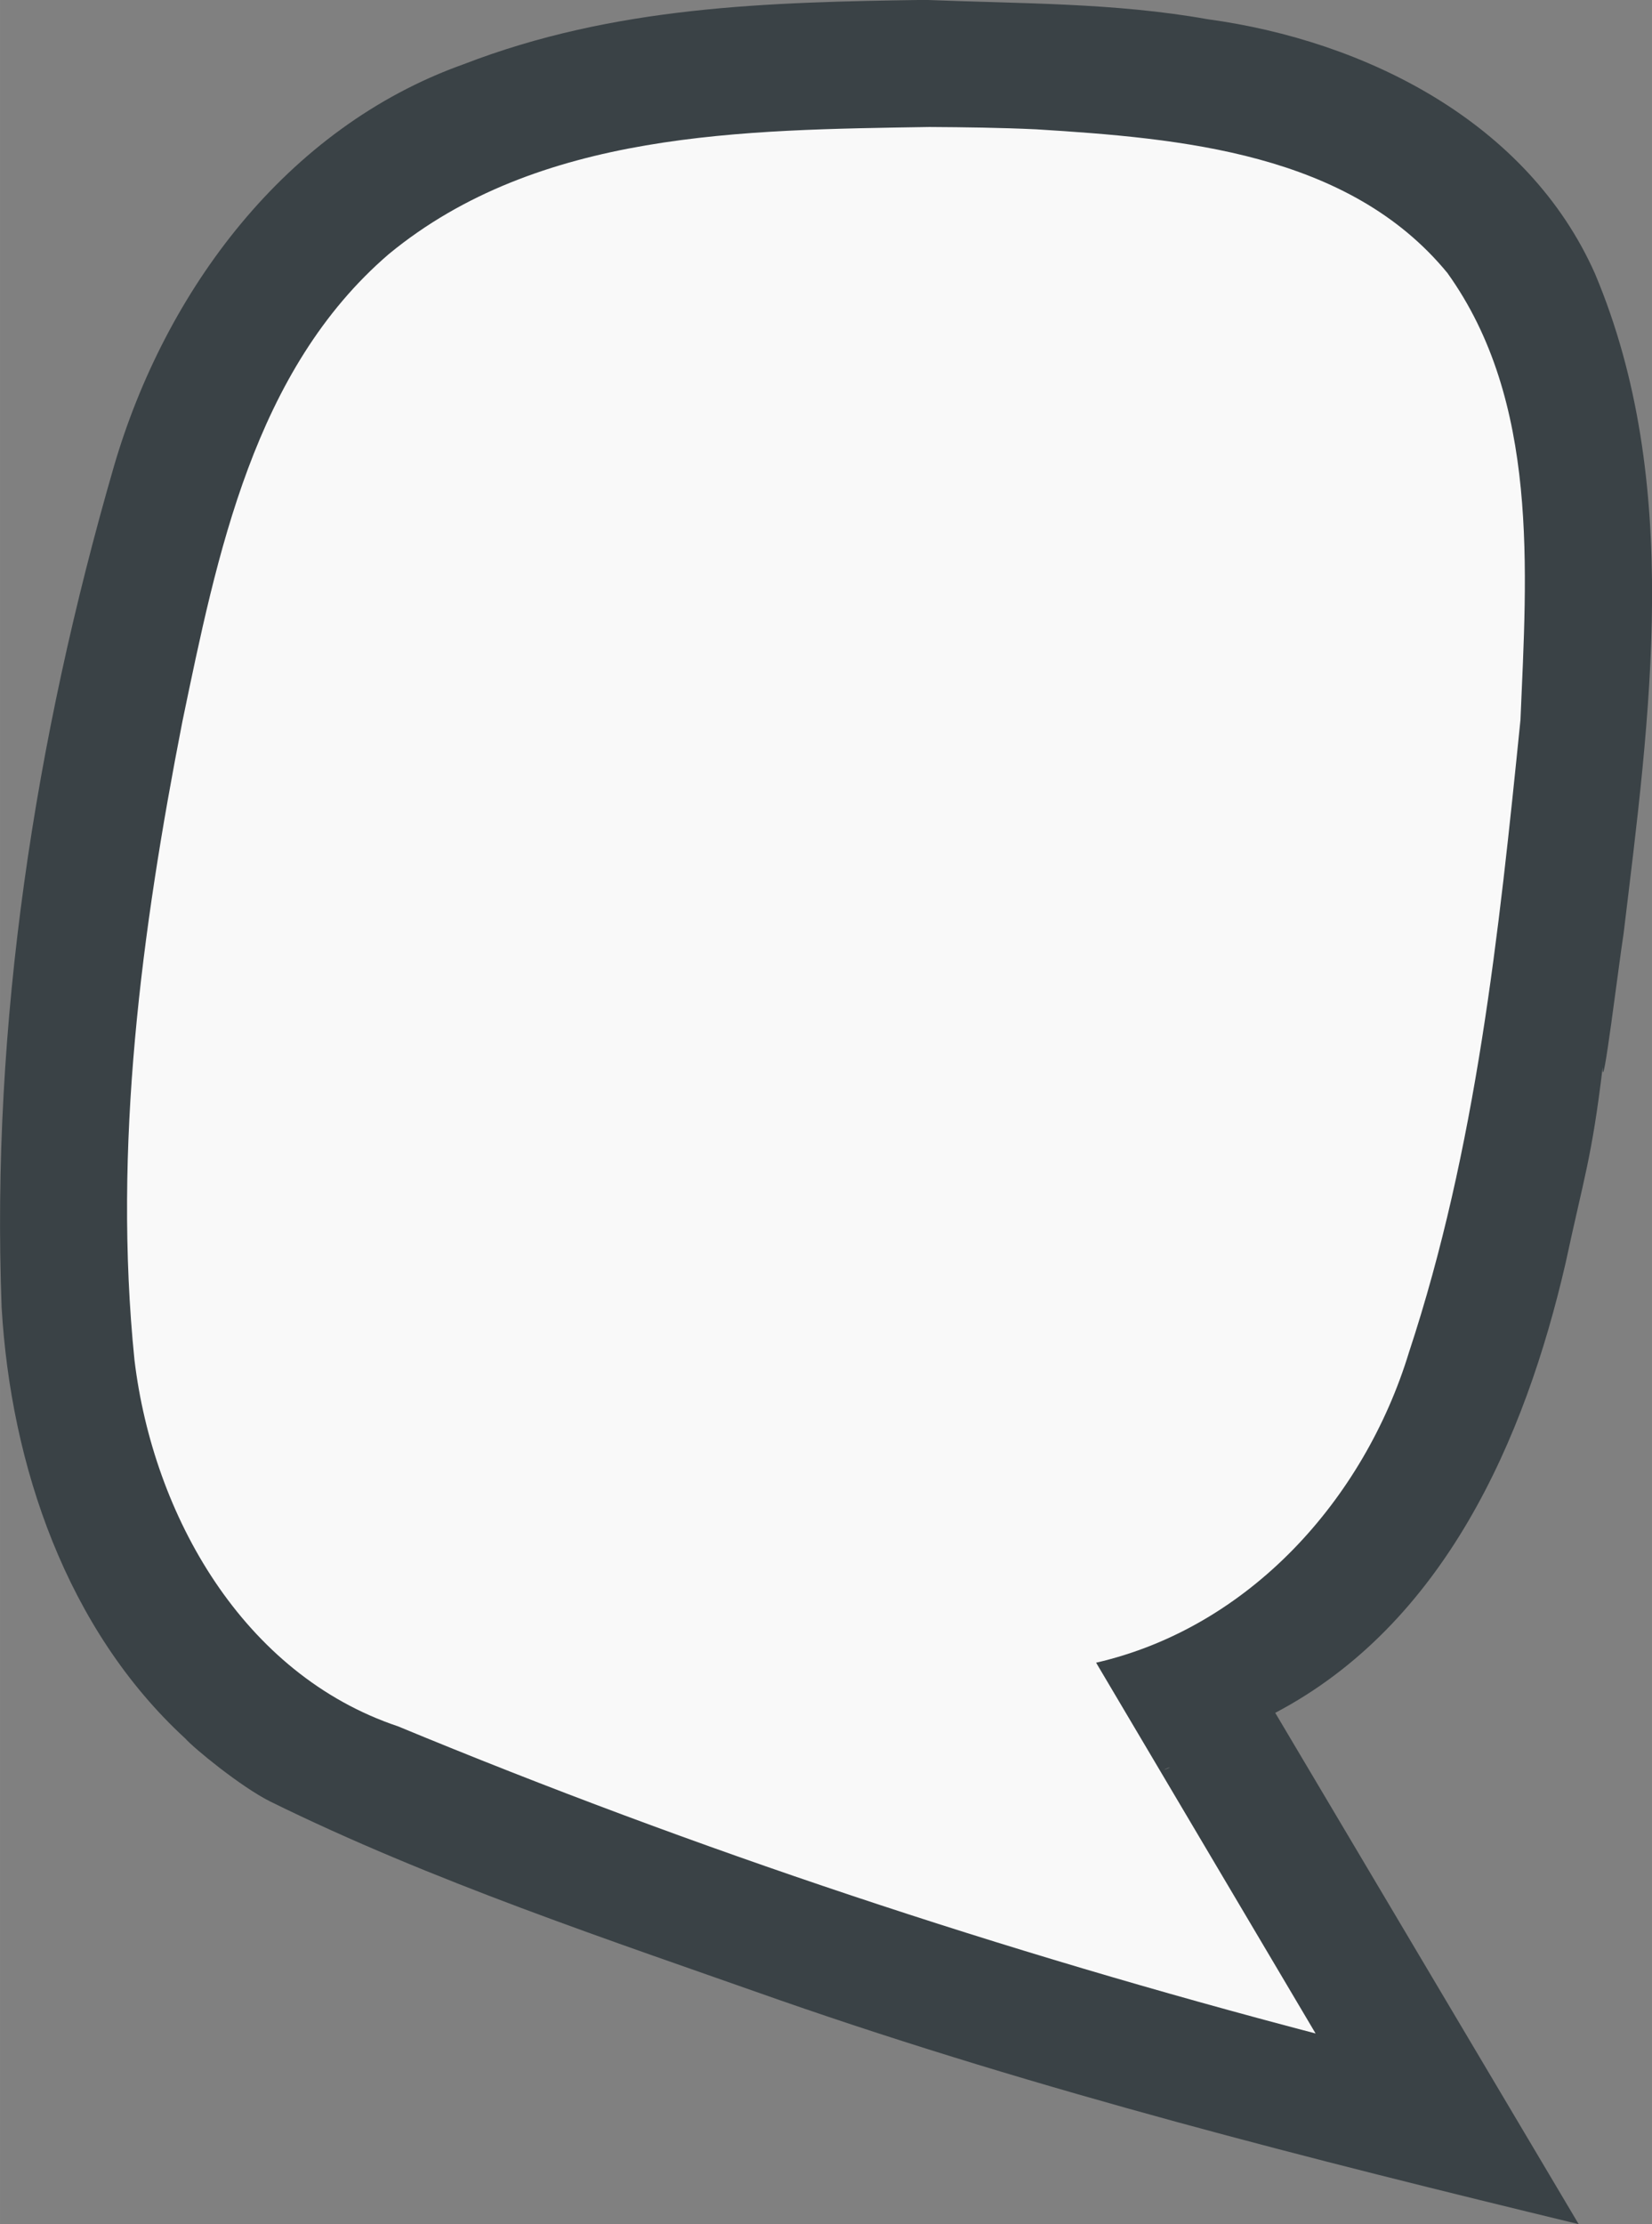
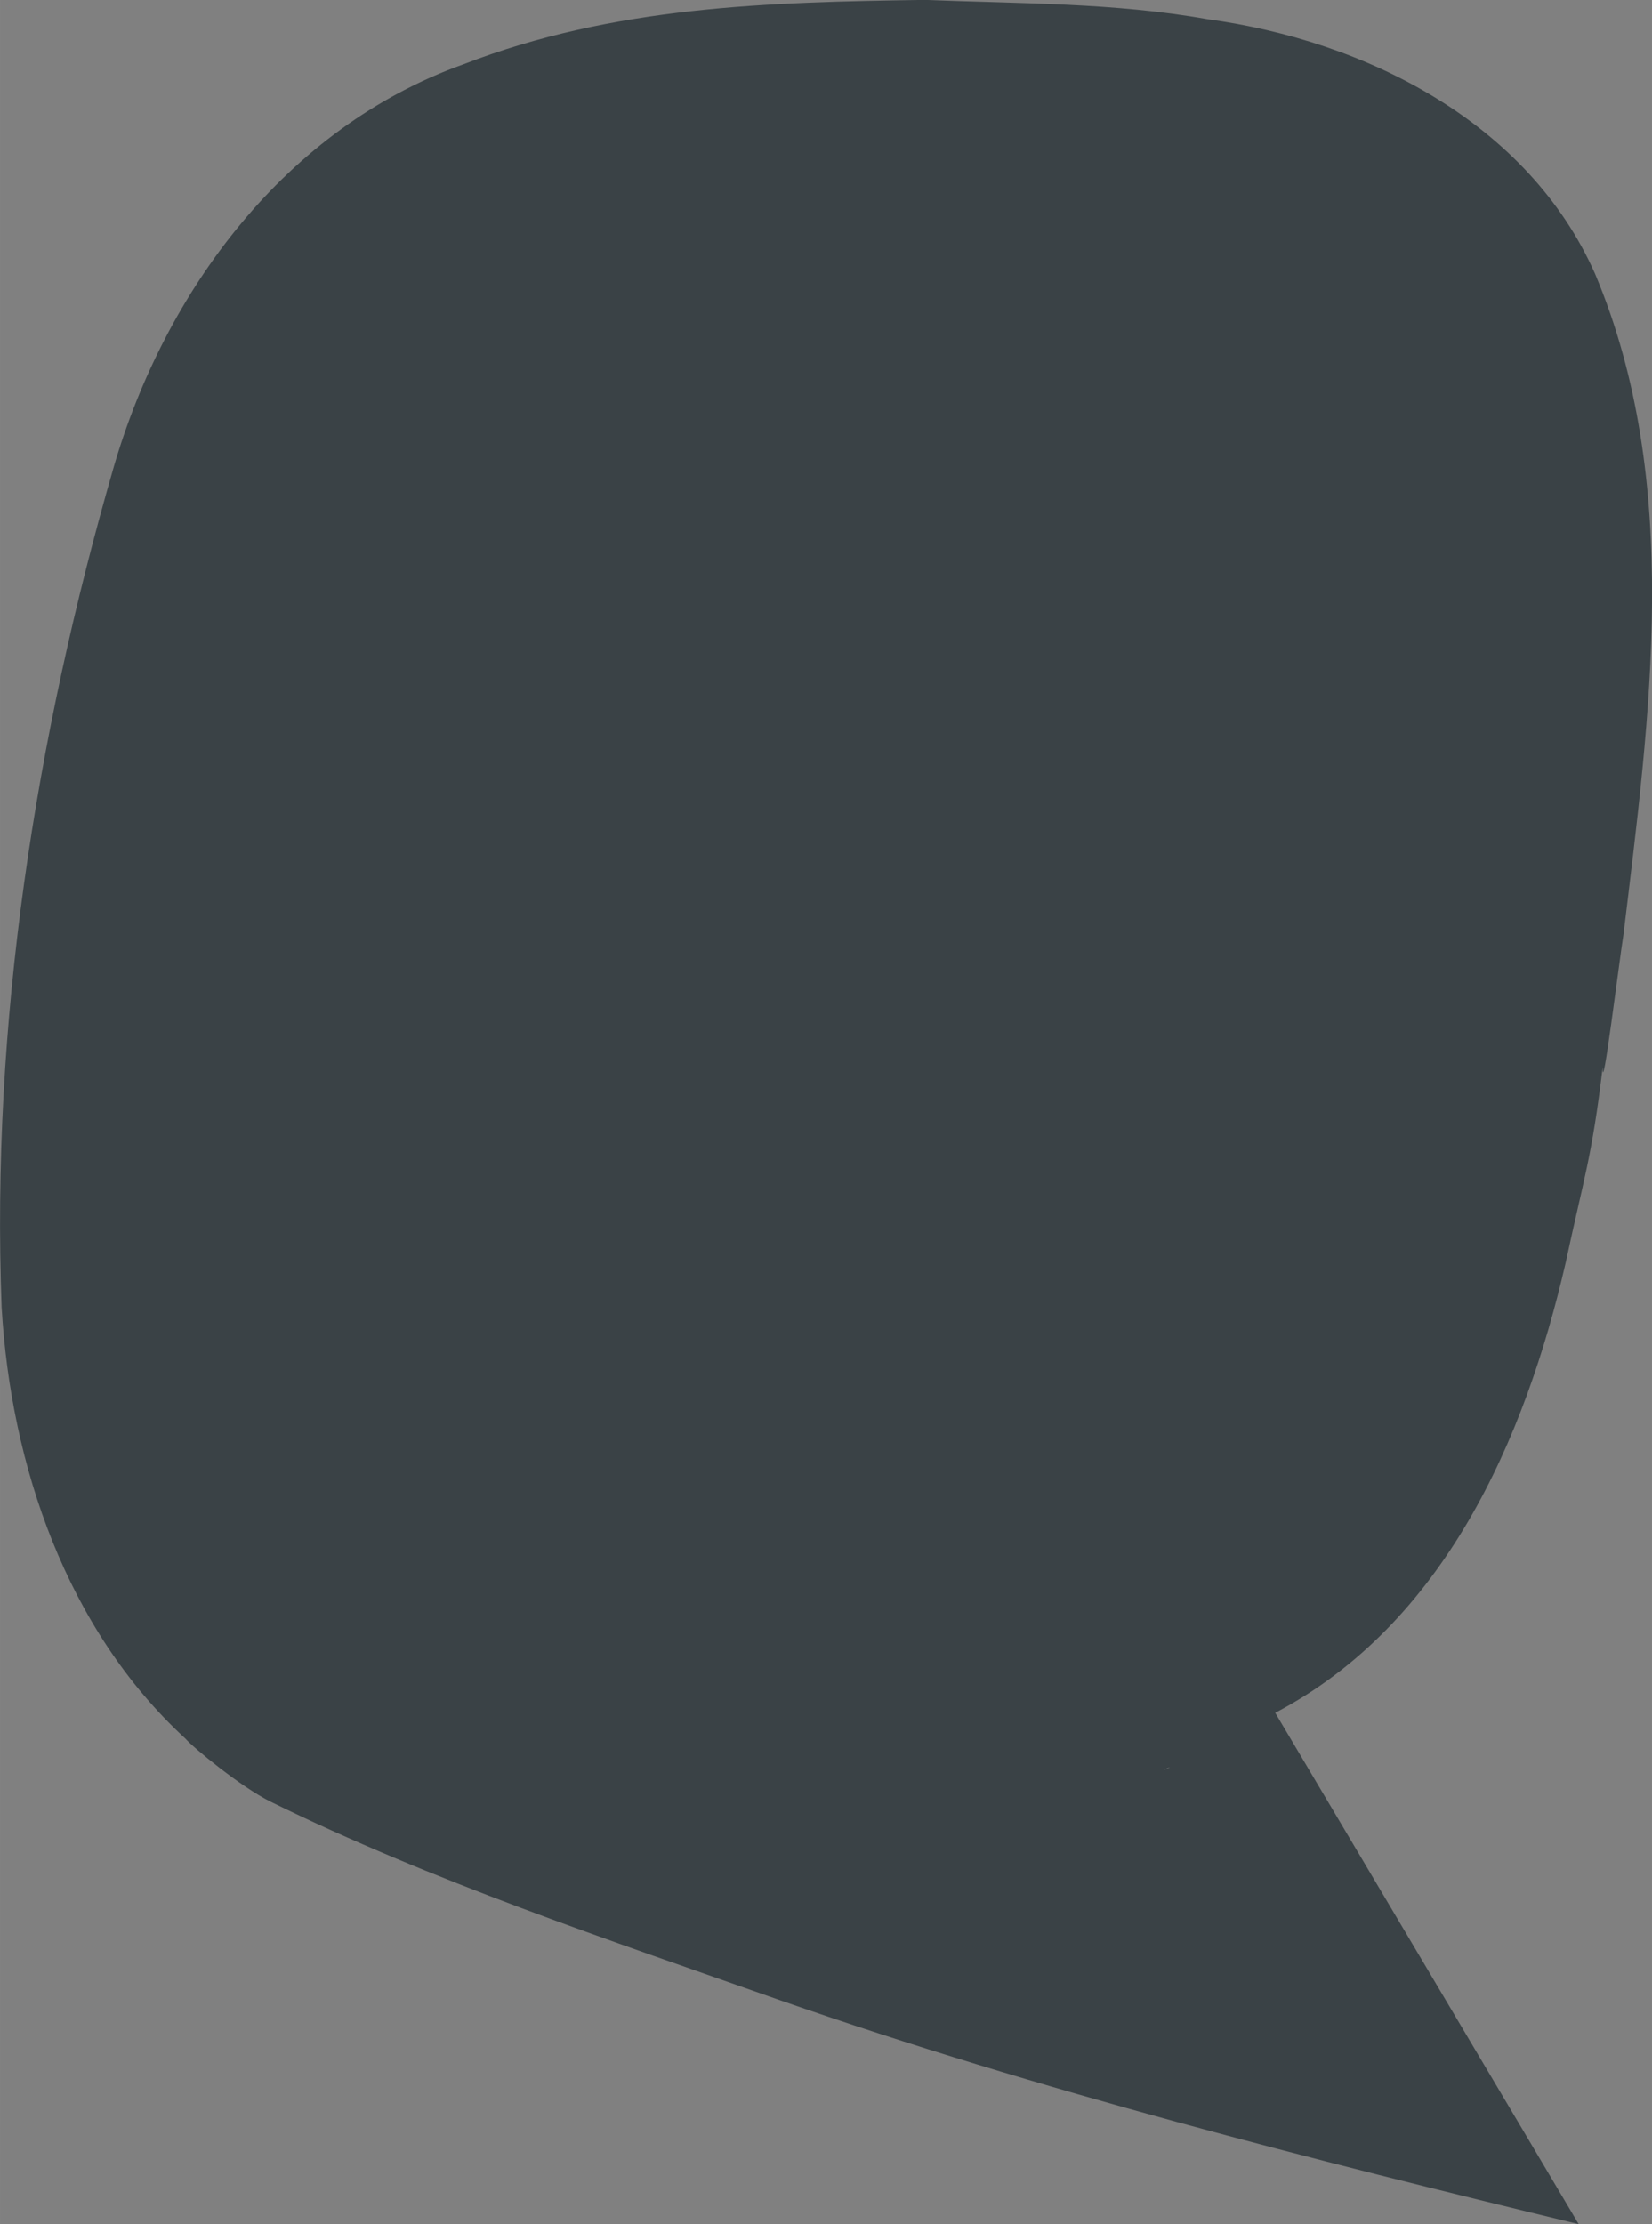
<svg xmlns="http://www.w3.org/2000/svg" xmlns:ns1="http://www.inkscape.org/namespaces/inkscape" xmlns:ns2="http://sodipodi.sourceforge.net/DTD/sodipodi-0.dtd" xml:space="preserve" width="26" height="35" version="1.1" style="fill-rule:evenodd" viewBox="0 0 733.778 987.796" id="svg2" ns1:version="0.91+devel r" ns2:docname="marker_w.svg" ns1:export-filename="/home/ville/Devel/qlu-qvm/html/qlu-crm/public/assets/ico/favicon.png" ns1:export-xdpi="90" ns1:export-ydpi="90">
  <rect x="0" y="0" width="733.778" height="987.796" fill="#808080" stroke="none" />
  <ns2:namedview pagecolor="#ffffff" bordercolor="#666666" borderopacity="1" objecttolerance="10" gridtolerance="10" guidetolerance="10" ns1:pageopacity="0" ns1:pageshadow="2" ns1:window-width="1920" ns1:window-height="1133" id="namedview14" showgrid="true" ns1:zoom="16" ns1:cx="14.355753" ns1:cy="17.810535" ns1:window-x="0" ns1:window-y="0" ns1:window-maximized="1" ns1:current-layer="svg2" ns1:snap-page="false" ns1:object-paths="true" ns1:snap-intersection-paths="true" ns1:object-nodes="true" ns1:snap-smooth-nodes="true" ns1:snap-midpoints="true" ns1:snap-to-guides="true" ns1:snap-bbox="false" ns1:snap-nodes="true" showguides="true" ns1:guide-bbox="true" fit-margin-top="0" fit-margin-left="0" fit-margin-right="0" fit-margin-bottom="0">
    <ns1:grid type="xygrid" id="grid4198" originx="-1.695687e-06" originy="5.2269341e-05" />
    <ns2:guide position="705.556,-42.775" orientation="1,0" id="guide7668" />
  </ns2:namedview>
  <defs id="defs4">
    <style type="text/css" id="style6">
    .fil0 {fill:#88BD2F;fill-rule:nonzero}
   </style>
    <filter style="color-interpolation-filters:sRGB" ns1:label="Blur" id="filter4207">
      <feGaussianBlur stdDeviation="10.06 10.062" result="fbSourceGraphic" id="feGaussianBlur4209" />
      <feColorMatrix result="fbSourceGraphicAlpha" in="fbSourceGraphic" values="0 0 0 -1 0 0 0 0 -1 0 0 0 0 -1 0 0 0 0 1 0" id="feColorMatrix4211" />
      <feGaussianBlur id="feGaussianBlur4213" stdDeviation="10.06 10.06" result="fbSourceGraphic" in="fbSourceGraphic" />
      <feColorMatrix result="fbSourceGraphicAlpha" in="fbSourceGraphic" values="0 0 0 -1 0 0 0 0 -1 0 0 0 0 -1 0 0 0 0 1 0" id="feColorMatrix4215" />
      <feGaussianBlur id="feGaussianBlur4217" stdDeviation="10.06 10.06" result="fbSourceGraphic" in="fbSourceGraphic" />
      <feColorMatrix result="fbSourceGraphicAlpha" in="fbSourceGraphic" values="0 0 0 -1 0 0 0 0 -1 0 0 0 0 -1 0 0 0 0 1 0" id="feColorMatrix4219" />
      <feGaussianBlur id="feGaussianBlur4221" stdDeviation="10.06 10.06" result="blur" in="fbSourceGraphic" />
    </filter>
  </defs>
  <g style="fill:#3a4246;fill-opacity:1;fill-rule:evenodd;stroke:#000000;stroke-width:6;stroke-miterlimit:4;stroke-dasharray:none;stroke-opacity:1" id="g7660" transform="matrix(18.815,0,0,18.815,-353.397,-5454.369)">
    <path style="color:#000000;font-style:normal;font-variant:normal;font-weight:normal;font-stretch:normal;font-size:medium;line-height:normal;font-family:sans-serif;font-variant-ligatures:normal;font-variant-position:normal;font-variant-caps:normal;font-variant-numeric:normal;font-variant-alternates:normal;font-feature-settings:normal;text-indent:0;text-align:start;text-decoration:none;text-decoration-line:none;text-decoration-style:solid;text-decoration-color:#000000;letter-spacing:normal;word-spacing:normal;text-transform:none;writing-mode:lr-tb;direction:ltr;text-orientation:mixed;baseline-shift:baseline;text-anchor:start;white-space:normal;shape-padding:0;clip-rule:nonzero;display:inline;overflow:visible;visibility:visible;opacity:1;isolation:auto;mix-blend-mode:normal;color-interpolation:sRGB;color-interpolation-filters:linearRGB;solid-color:#000000;solid-opacity:1;fill:#3a4246;fill-opacity:1;fill-rule:nonzero;stroke:none;stroke-width:6;stroke-linecap:butt;stroke-linejoin:miter;stroke-miterlimit:4;stroke-dasharray:none;stroke-dashoffset:0;stroke-opacity:1;color-rendering:auto;image-rendering:auto;shape-rendering:auto;text-rendering:auto;enable-background:accumulate" d="m 40.64,289.892 c -3.734,0.054 -7.36,0.144 -10.921,1.522 -4.186,1.495 -7.04,5.345 -8.249,9.495 -1.859,6.424 -2.902,13.148 -2.649,19.845 0.218,3.738 1.539,7.606 4.339,10.179 0.188,0.215 1.292,1.127 2,1.483 3.817,1.88 7.986,3.263 12.035,4.691 6.167,2.148 12.511,3.749 18.857,5.286 -2.388,-4.023 -4.776,-8.046 -7.164,-12.069 3.983,-2.095 5.894,-6.447 6.856,-10.622 0.431,-2.014 0.617,-2.469 0.875,-4.622 -0.014,0.794 0.384,-2.463 0.492,-3.142 0.619,-5.141 1.399,-10.652 -0.671,-15.576 -1.583,-3.578 -5.412,-5.506 -9.151,-6.014 -2.196,-0.392 -4.427,-0.365 -6.647,-0.455 z m 5.756,41.725 c -0.259,0.112 -0.027,-0.014 0,0 z" id="path7658" ns1:connector-curvature="0" />
  </g>
  <g transform="matrix(18.821,0,0,18.815,-353.266,-5451.692)" id="g7656" style="fill:#f9f9f9;fill-opacity:1;fill-rule:evenodd;stroke:none;stroke-width:8.549;stroke-miterlimit:4;stroke-dasharray:none;stroke-opacity:1">
-     <path style="fill:#f9f9f9;fill-opacity:1;fill-rule:nonzero;stroke:none;stroke-width:8.549;stroke-miterlimit:4;stroke-dasharray:none;stroke-opacity:1" d="m 40.699,292.75 c -4.361,0.071 -9.22,0.087 -12.755,3.001 -3.185,2.739 -4.052,7.099 -4.869,11.027 -0.966,4.946 -1.643,10.036 -1.132,15.075 0.44,3.664 2.56,7.422 6.219,8.647 7.038,2.917 14.287,5.318 21.656,7.25 -1.727,-2.917 -3.453,-5.835 -5.18,-8.752 3.614,-0.832 6.322,-3.851 7.382,-7.32 1.591,-4.819 2.125,-9.907 2.633,-14.932 0.15,-3.531 0.446,-7.525 -1.725,-10.551 -2.331,-2.839 -6.288,-3.178 -9.704,-3.39 -0.841,-0.039 -1.685,-0.05 -2.525,-0.055 z" id="path7654" ns1:connector-curvature="0" />
-   </g>
+     </g>
</svg>